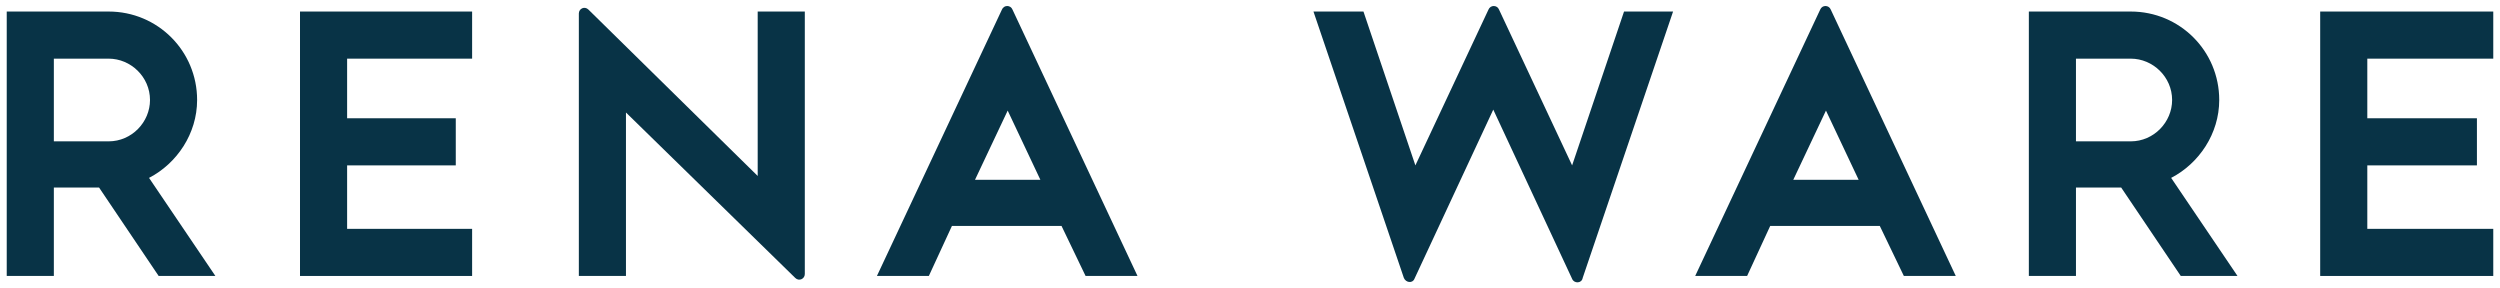
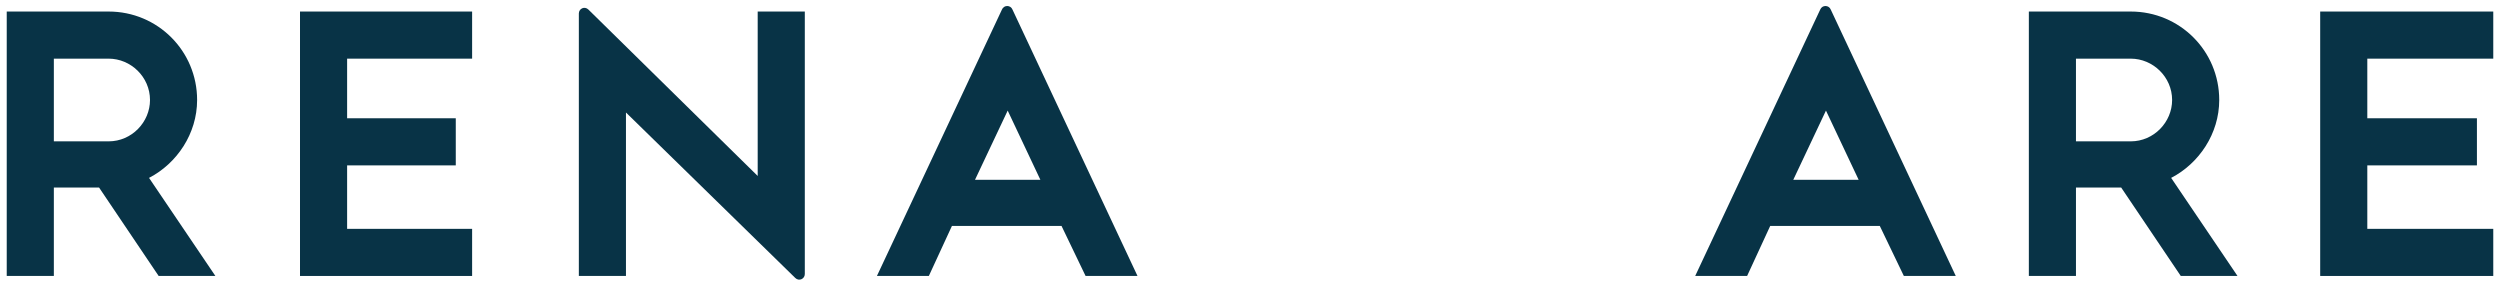
<svg xmlns="http://www.w3.org/2000/svg" version="1.1" x="0px" y="0px" viewBox="0 0 260 30" style="enable-background:new 0 0 260 30;" xml:space="preserve">
  <style type="text/css">

	.st0{fill:#083346;}

</style>
  <g id="Background">

</g>
  <g id="Art">
    <g>
      <g>
        <polygon class="st0" points="259.3,6.1 259.3,1.2 241.3,1.2 241.3,28.7 259.3,28.7 259.3,23.8 246.2,23.8 246.2,17.2 257.6,17.2       257.6,12.3 246.2,12.3 246.2,6.1    " />
        <path class="st0" d="M198,28.7h5.4l-13-27.7c-0.2-0.5-0.9-0.5-1.1,0l-13,27.7h5.4l2.4-5.2h11.4L198,28.7z M186.5,18.7l3.4-7.2      l3.4,7.2H186.5z" />
-         <path class="st0" d="M168.9,1.2l-5.4,16L155.9,1c-0.2-0.5-0.9-0.5-1.1,0l-7.6,16.2l-5.4-16h-5.2l9.4,27.7      c0.2,0.5,0.9,0.6,1.1,0.1l8.2-17.6l8.2,17.6c0.2,0.5,1,0.5,1.1-0.1L174,1.2H168.9z" />
        <path class="st0" d="M226.8,28.7h5.9l-6.9-10.2c2.9-1.5,5-4.6,5-8.1c0-5.1-4.1-9.2-9.2-9.2H211v27.5h4.9v-9.2h4.7L226.8,28.7z       M215.9,6.1h5.7c2.3,0,4.3,1.9,4.3,4.3c0,2.3-1.9,4.3-4.3,4.3h-5.7V6.1z" />
      </g>
      <g>
        <polygon class="st0" points="49.1,6.1 49.1,1.2 31.2,1.2 31.2,28.7 49.1,28.7 49.1,23.8 36.1,23.8 36.1,17.2 47.4,17.2       47.4,12.3 36.1,12.3 36.1,6.1    " />
        <path class="st0" d="M112.9,28.7h5.4l-13-27.7c-0.2-0.5-0.9-0.5-1.1,0l-13,27.7h5.4l2.4-5.2h11.4L112.9,28.7z M101.4,18.7      l3.4-7.2l3.4,7.2H101.4z" />
        <path class="st0" d="M16.5,28.7h5.9l-6.9-10.2c2.9-1.5,5-4.6,5-8.1c0-5.1-4.1-9.2-9.2-9.2H0.7v27.5h4.9v-9.2h4.7L16.5,28.7z       M5.6,6.1h5.7c2.3,0,4.3,1.9,4.3,4.3c0,2.3-1.9,4.3-4.3,4.3H5.6V6.1z" />
        <path class="st0" d="M65.1,28.7V11.7l17.6,17.2c0.4,0.4,1,0.1,1-0.4V1.2h-4.9v17.1L61.2,1c-0.4-0.4-1-0.1-1,0.4v27.3H65.1z" />
      </g>
    </g>
  </g>
</svg>